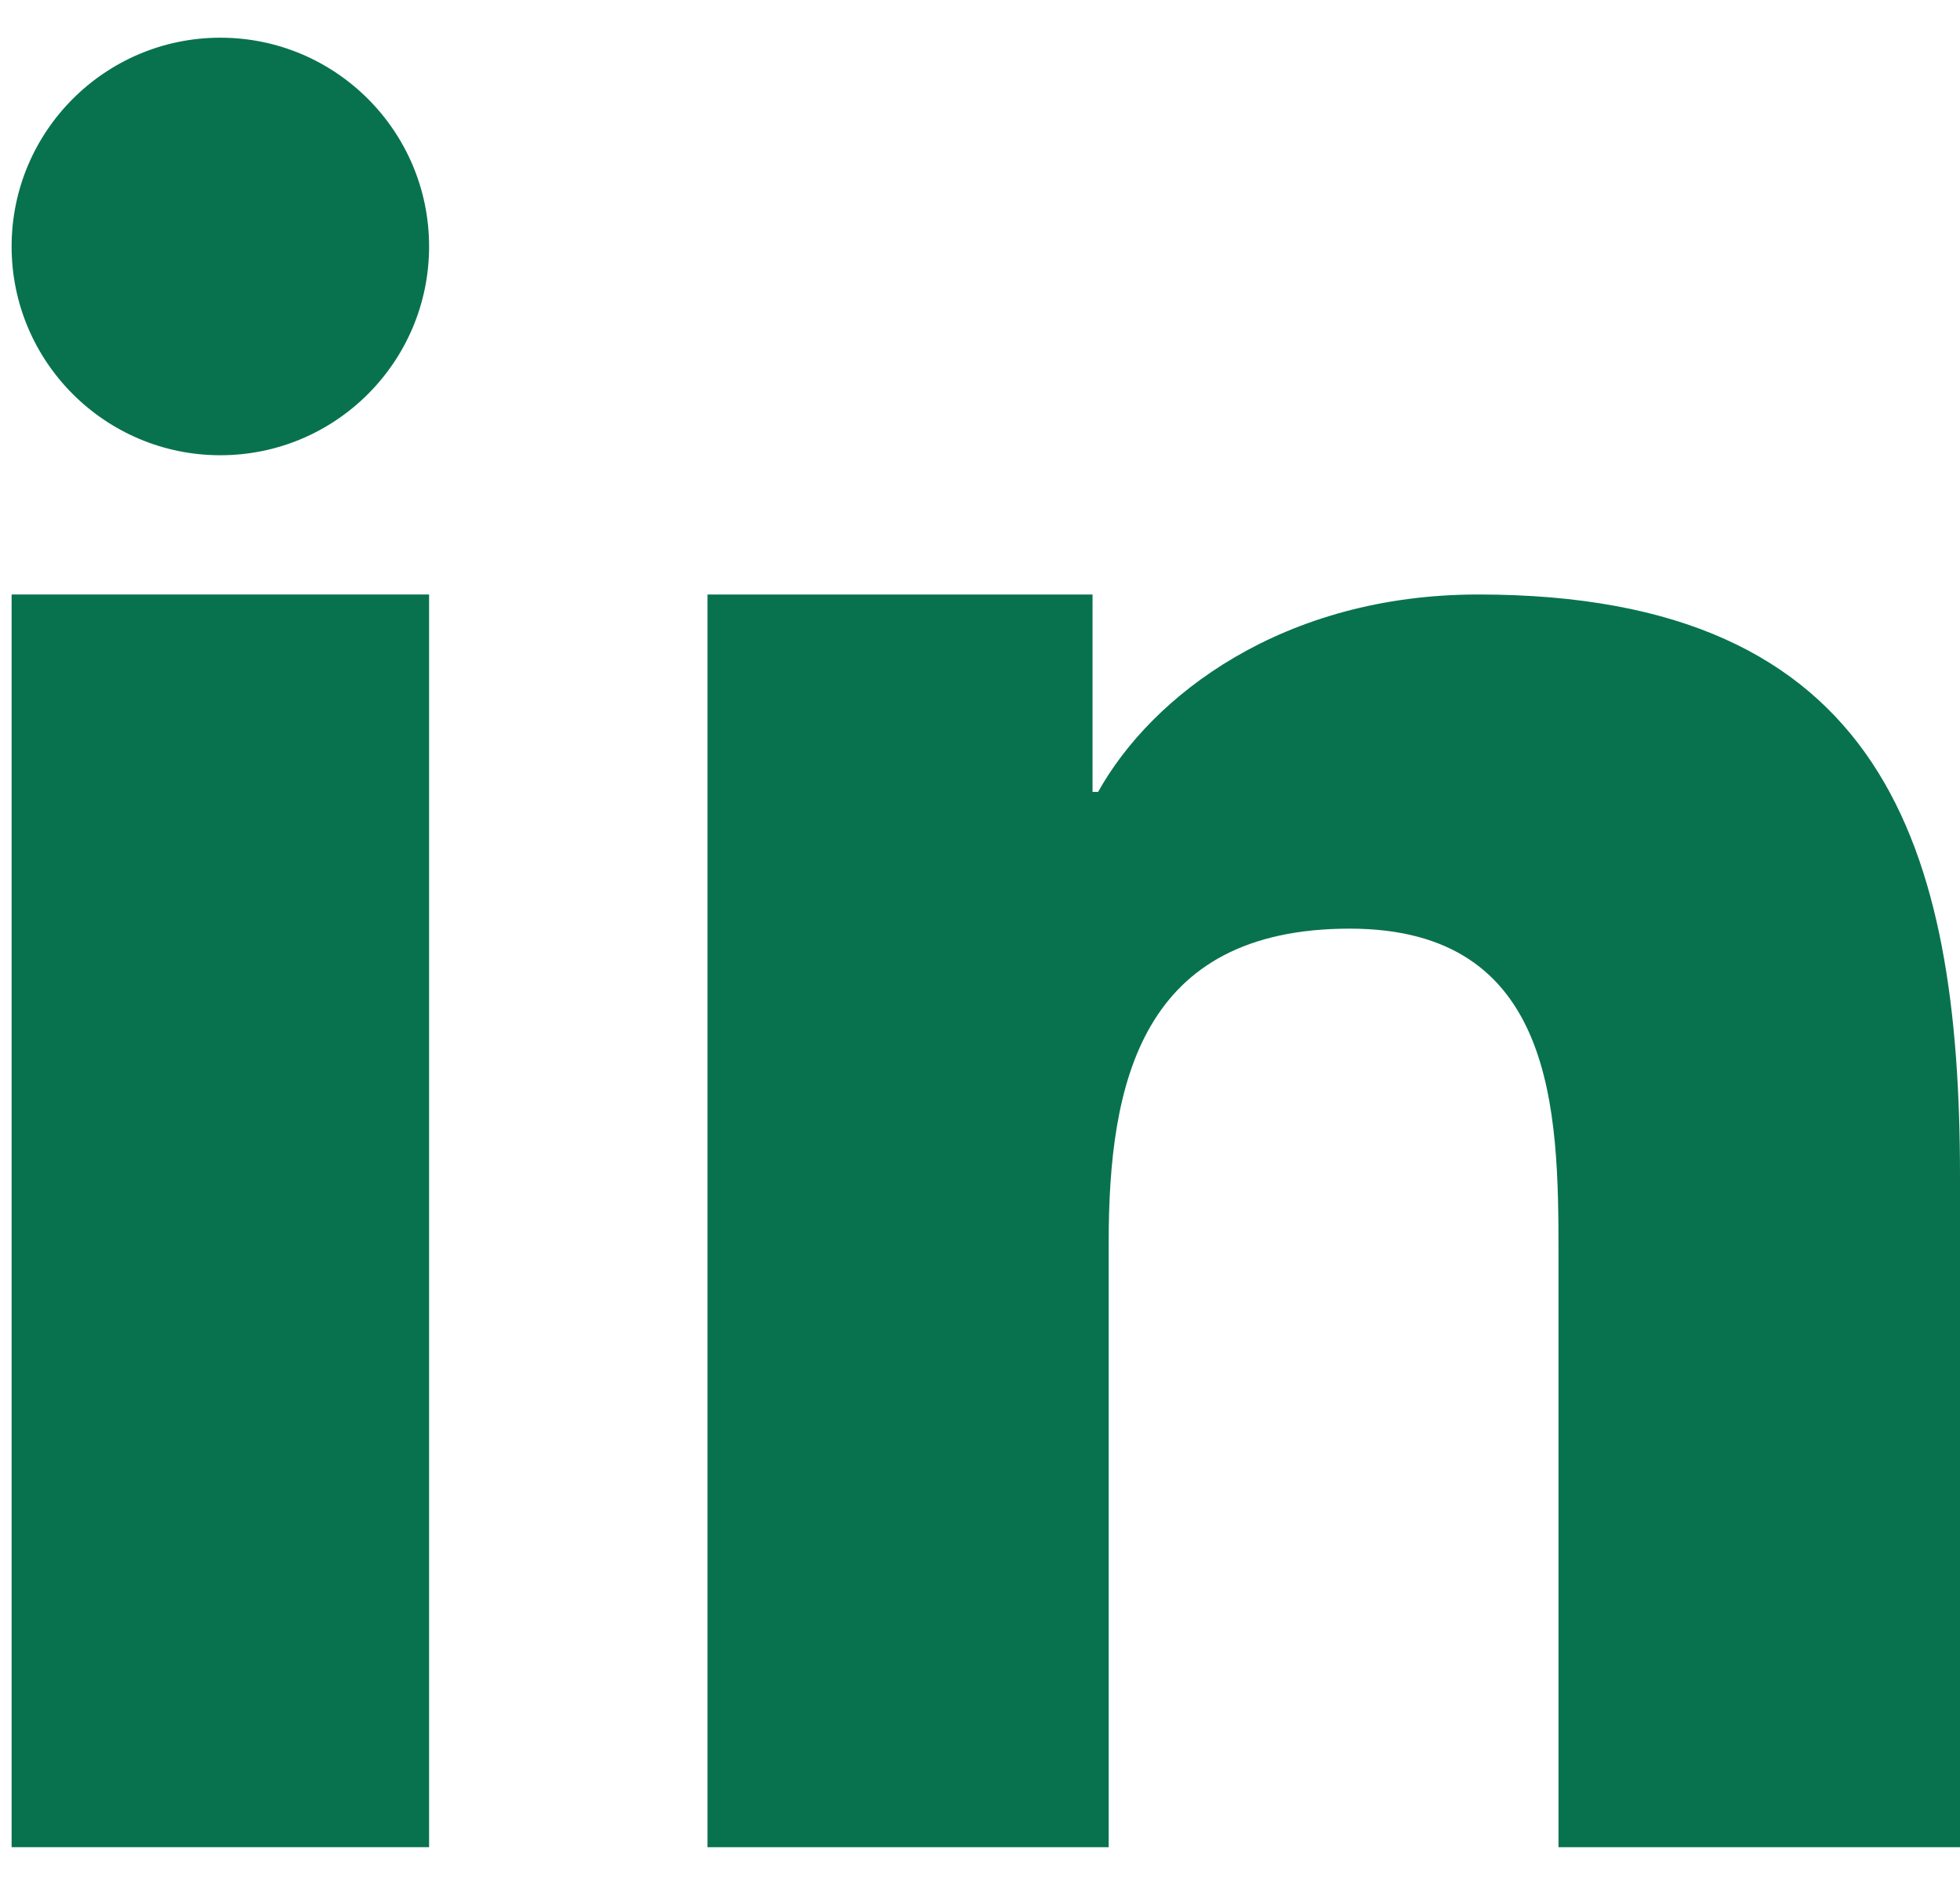
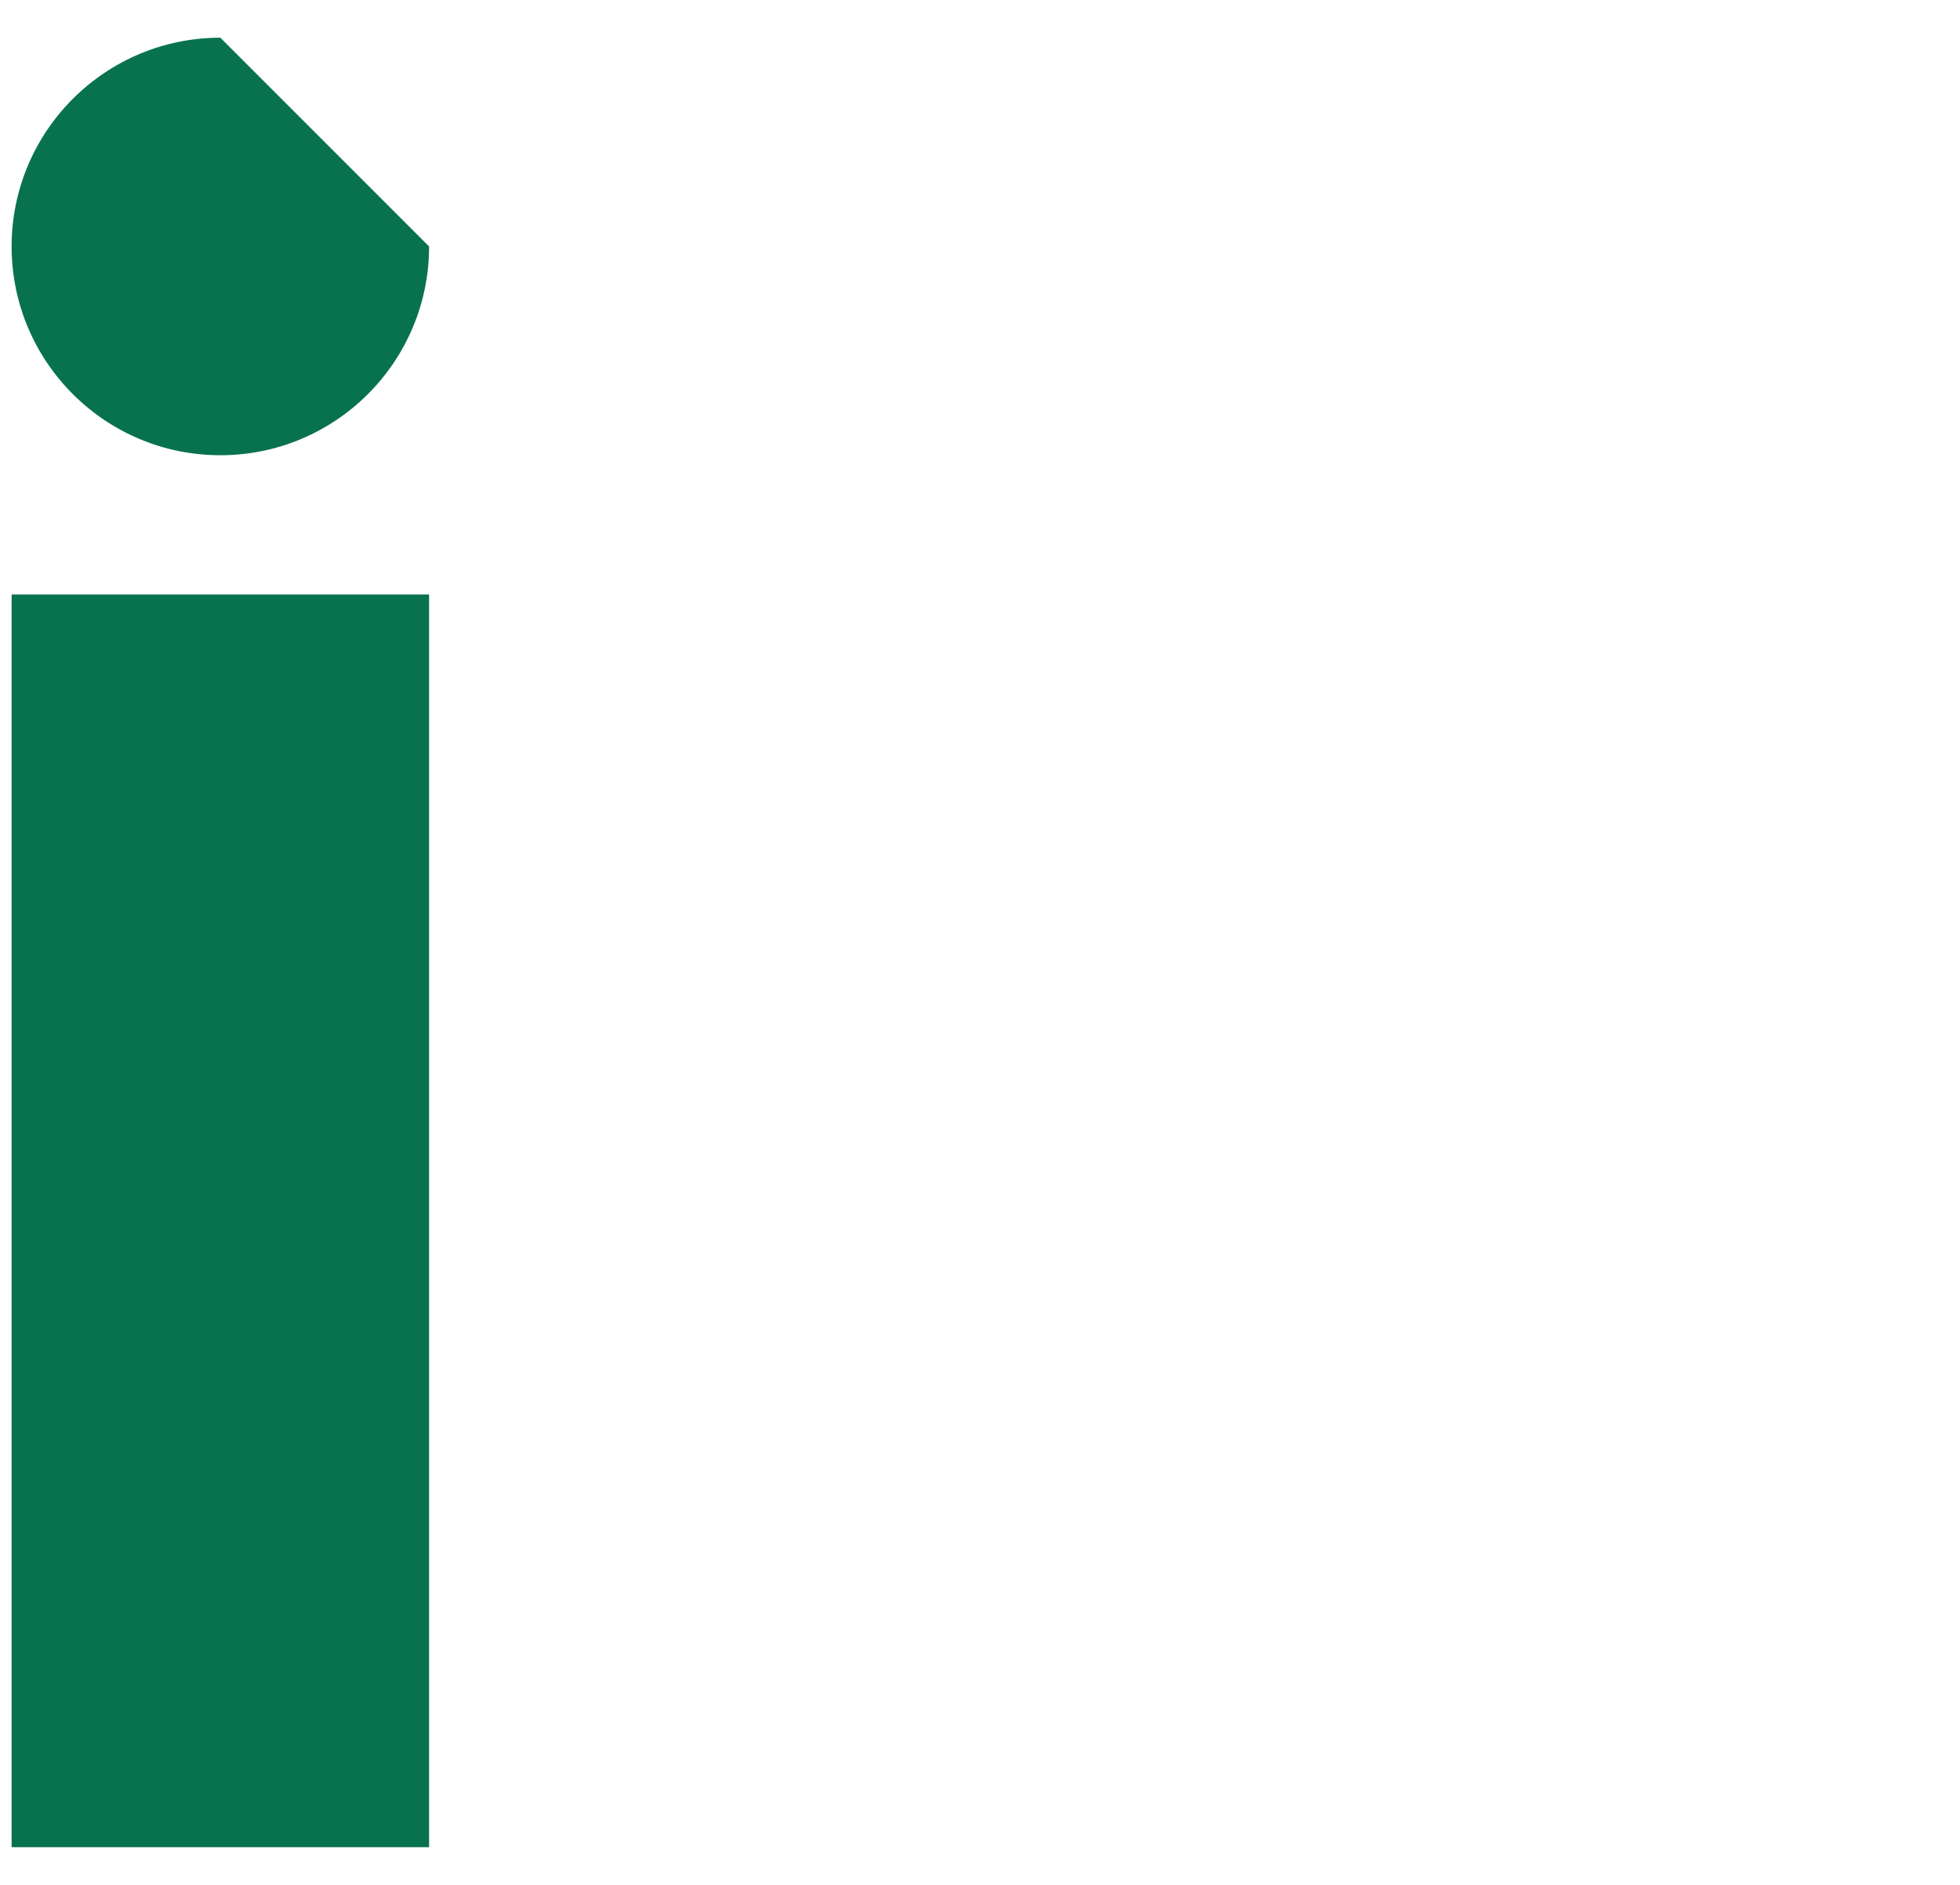
<svg xmlns="http://www.w3.org/2000/svg" width="26" height="25" viewBox="0 0 26 25" fill="none">
-   <path d="M9.385 7.885H14.493V10.503H14.567C15.278 9.227 17.017 7.885 19.61 7.885C25.003 7.885 26 11.241 26 15.607V24.5H20.674V16.617C20.674 14.738 20.635 12.317 17.905 12.317C15.132 12.317 14.707 14.365 14.707 16.48V24.5H9.385V7.885Z" fill="#08724F" />
  <path d="M0.154 7.885H5.692V24.5H0.154V7.885Z" fill="#08724F" />
-   <path d="M5.692 3.269C5.692 4.798 4.452 6.038 2.923 6.038C1.395 6.038 0.154 4.798 0.154 3.269C0.154 1.741 1.395 0.5 2.923 0.5C4.452 0.5 5.692 1.741 5.692 3.269Z" fill="#08724F" />
+   <path d="M5.692 3.269C5.692 4.798 4.452 6.038 2.923 6.038C1.395 6.038 0.154 4.798 0.154 3.269C0.154 1.741 1.395 0.5 2.923 0.5Z" fill="#08724F" />
</svg>